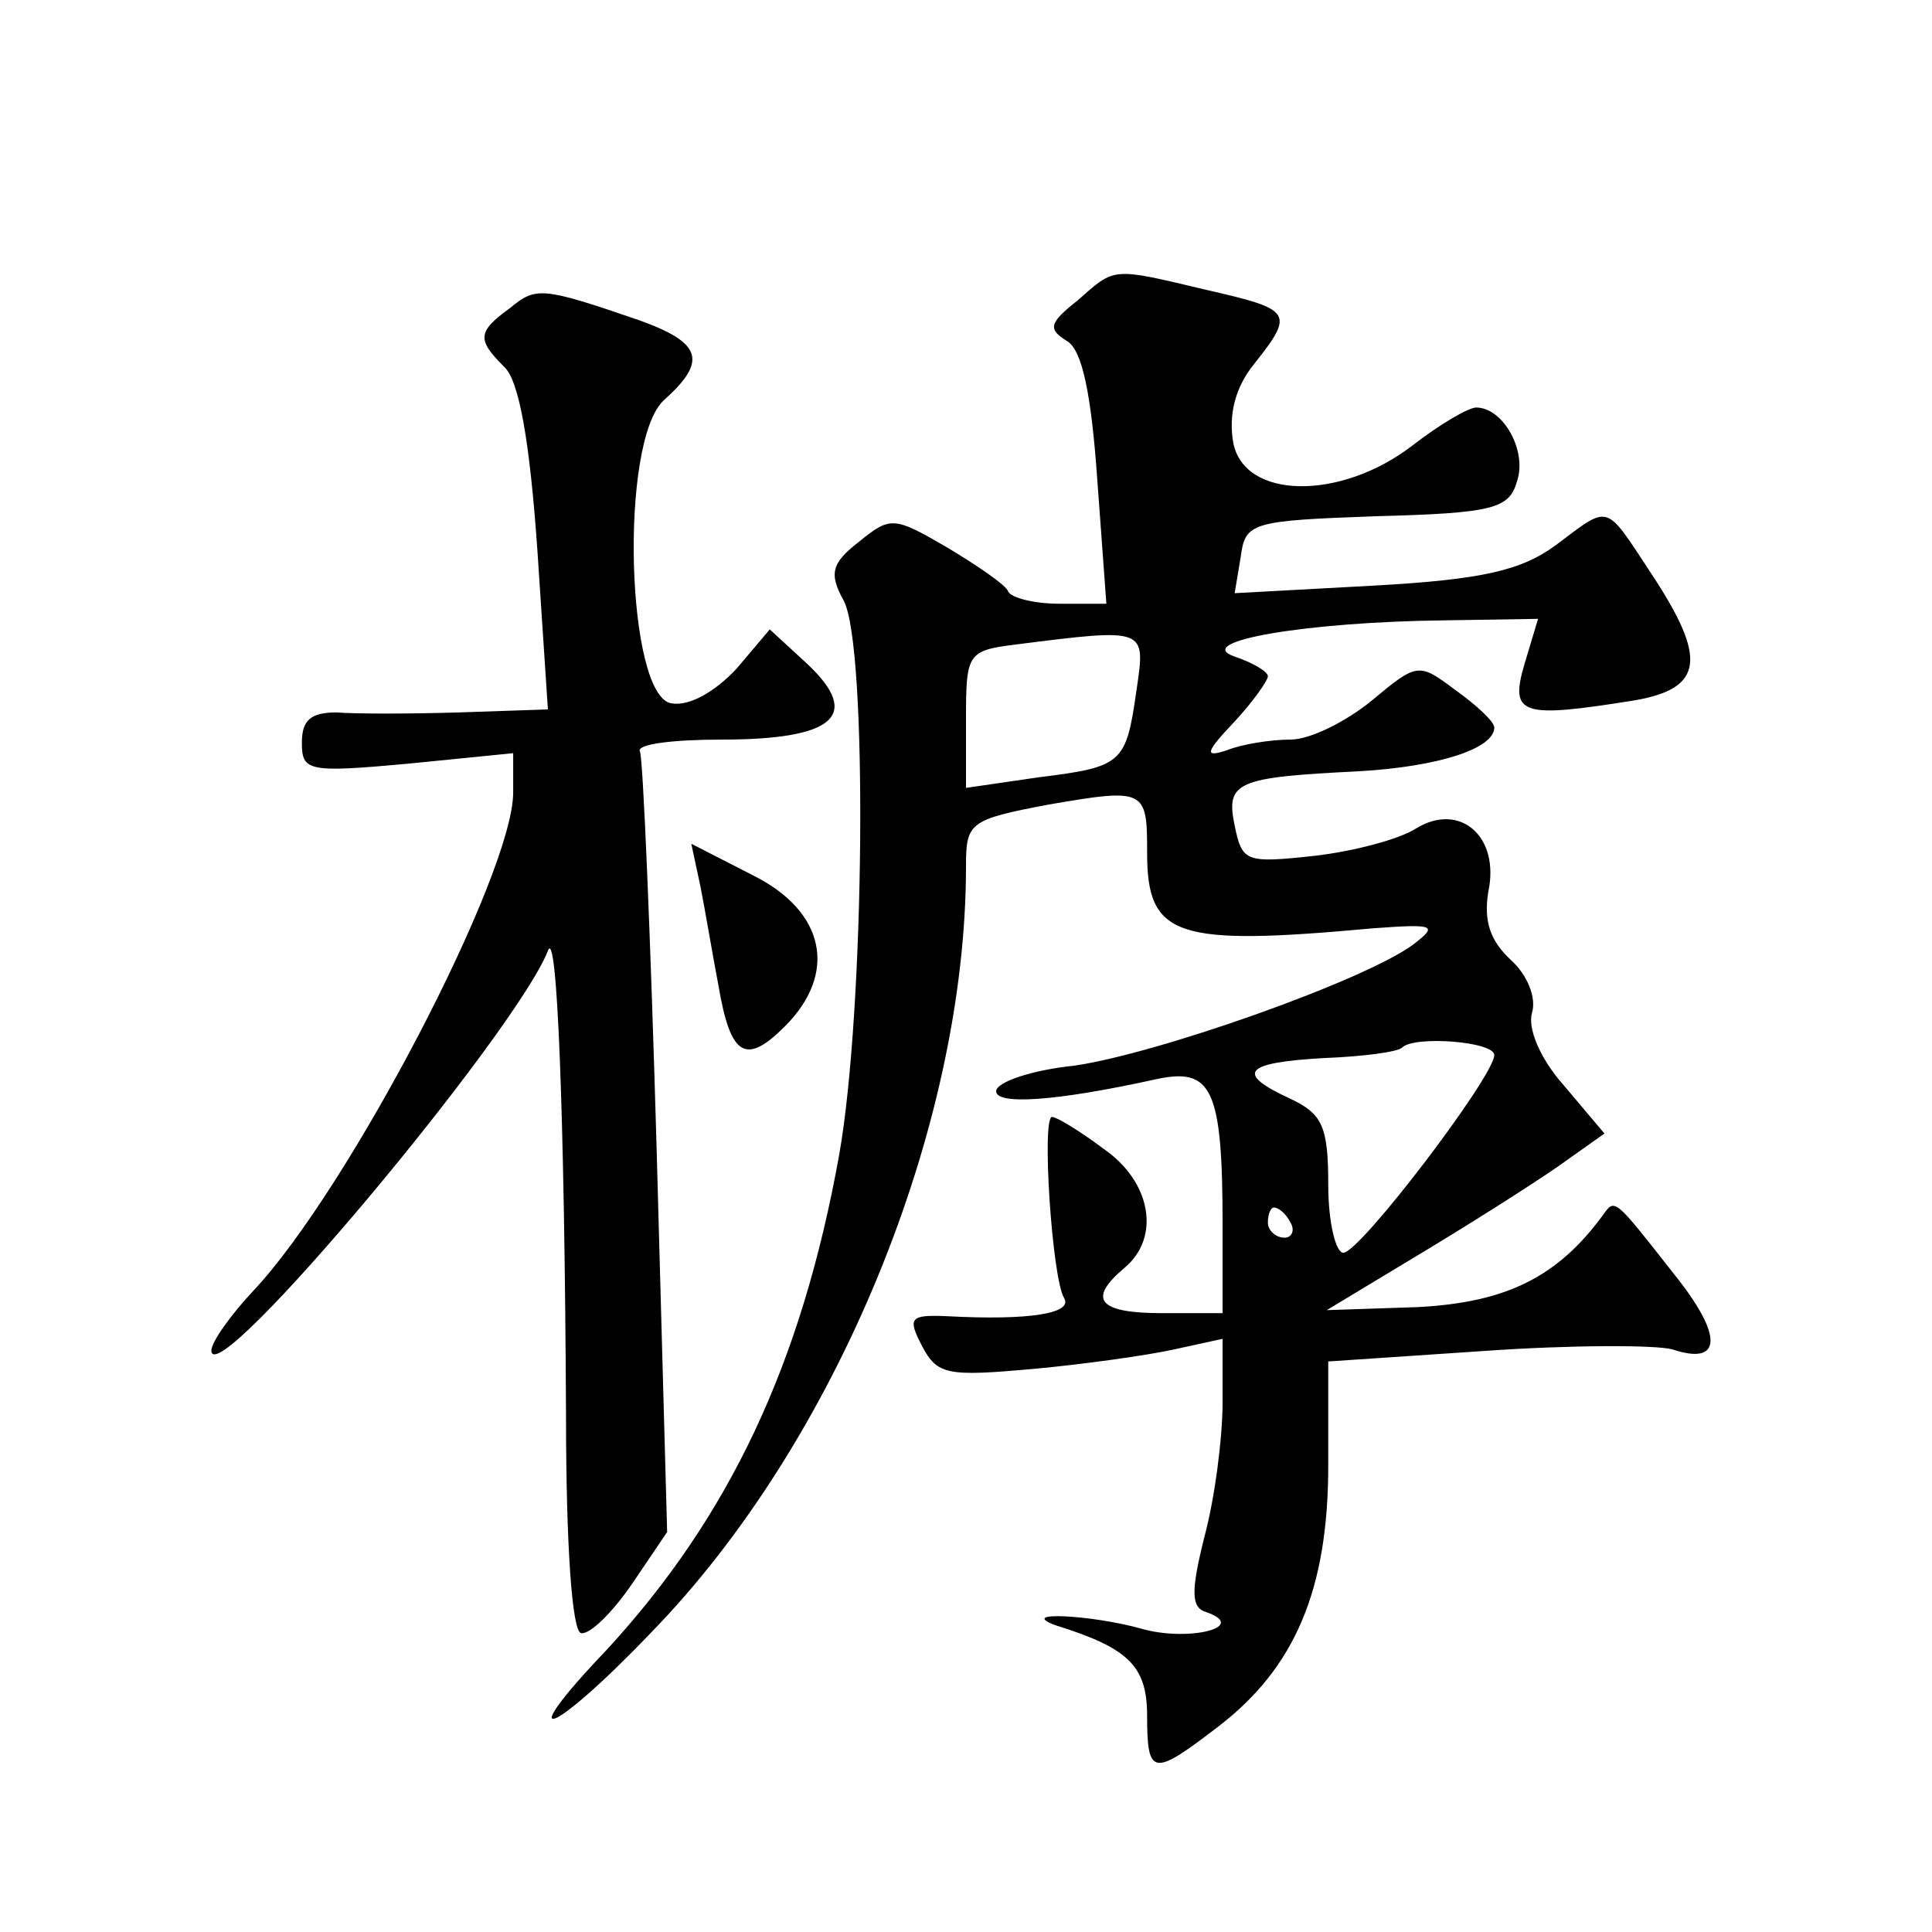
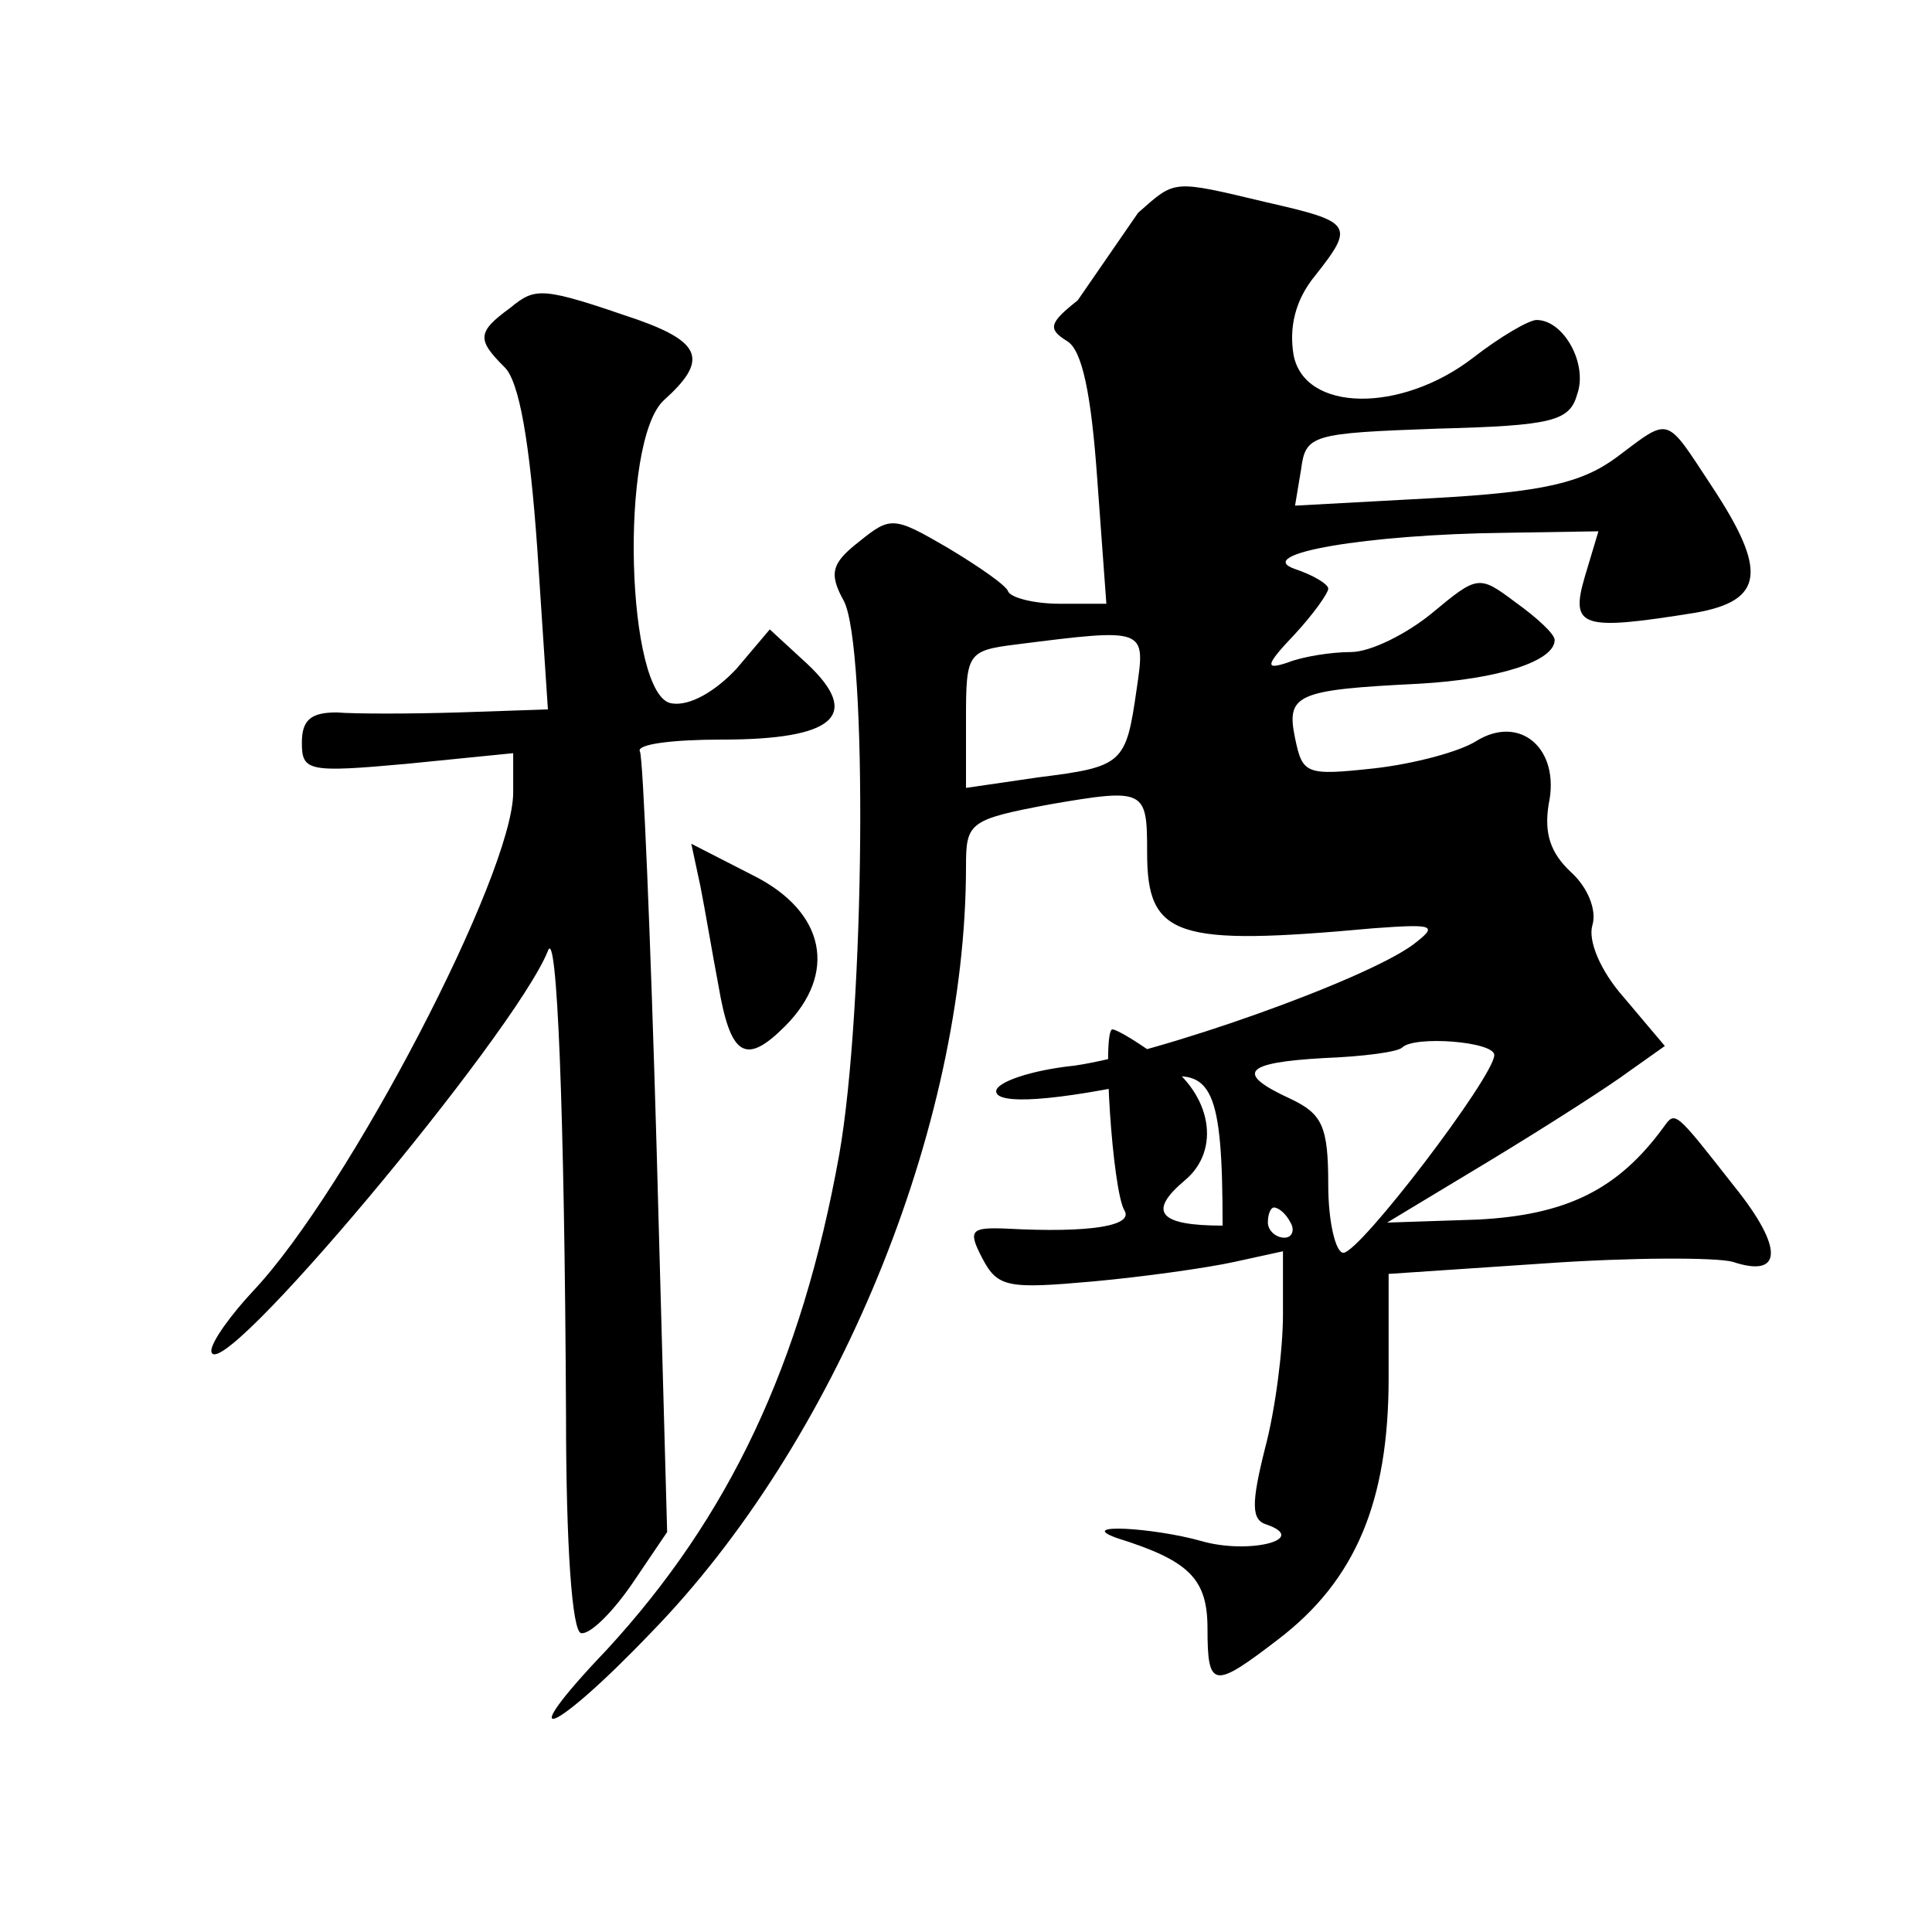
<svg xmlns="http://www.w3.org/2000/svg" version="1.0" width="128pt" height="128pt" viewBox="0 0 128 128" preserveAspectRatio="xMidYMid meet">
  <g transform="translate(0,128) scale(0.1,-0.1)" fill="#0" stroke="none">
-     <path d="M714 1081 c-19 -15 -20 -19 -7 -27 10 -6 16 -35 20 -92 l6 -82 -31 0 c-17 0 -32 4 -34 8 -1 4 -20 17 -40 29 -36 21 -38 21 -59 4 -18 -14 -20 -21 -10 -39 16 -30 14 -271 -3 -367 -25 -139 -73 -240 -154 -328 -64 -67 -37 -58 29 11 123 126 209 335 209 508 0 29 2 31 55 41 64 11 65 10 65 -32 0 -56 19 -62 150 -50 41 3 43 2 26 -11 -33 -24 -169 -72 -224 -80 -29 -3 -52 -11 -52 -17 0 -9 38 -7 106 8 37 8 44 -6 44 -97 l0 -58 -40 0 c-42 0 -50 9 -25 30 24 20 18 57 -14 79 -16 12 -31 21 -34 21 -7 0 0 -107 8 -120 6 -10 -22 -15 -78 -12 -24 1 -26 -1 -16 -20 10 -19 17 -20 73 -15 33 3 76 9 94 13 l32 7 0 -42 c0 -23 -5 -63 -12 -89 -9 -36 -9 -47 1 -50 29 -10 -12 -20 -43 -11 -32 9 -84 12 -56 2 48 -15 60 -27 60 -60 0 -40 4 -40 47 -7 51 39 73 91 73 173 l0 69 104 7 c57 4 113 4 124 1 33 -11 34 9 1 50 -40 51 -39 50 -47 39 -30 -41 -64 -58 -123 -61 l-60 -2 68 41 c38 23 80 50 92 59 l24 17 -27 32 c-16 18 -24 38 -21 48 3 10 -3 25 -14 35 -14 13 -18 26 -15 45 8 37 -19 60 -48 42 -11 -7 -41 -15 -67 -18 -46 -5 -48 -4 -53 20 -6 29 1 32 82 36 53 3 90 15 90 29 0 4 -12 15 -26 25 -24 18 -25 18 -55 -7 -17 -14 -41 -26 -54 -26 -13 0 -32 -3 -42 -7 -15 -5 -15 -2 5 19 12 13 22 27 22 30 0 3 -10 9 -22 13 -29 10 48 23 139 24 l62 1 -9 -30 c-10 -34 -2 -36 73 -24 46 8 48 28 11 84 -31 47 -27 46 -63 19 -23 -17 -49 -23 -121 -27 l-92 -5 4 24 c3 23 7 24 90 27 77 2 88 5 93 23 7 20 -9 49 -27 49 -5 0 -24 -11 -42 -25 -48 -37 -112 -36 -119 2 -3 18 1 36 14 52 27 34 25 36 -32 49 -63 15 -60 15 -85 -7z m39 -258 c-7 -49 -9 -51 -65 -58 l-48 -7 0 46 c0 43 1 45 33 49 87 11 86 11 80 -30z m237 -242 c0 -14 -89 -131 -100 -131 -5 0 -10 20 -10 45 0 39 -4 47 -25 57 -37 17 -31 24 22 27 26 1 49 4 52 7 8 8 61 4 61 -5z m-135 -111 c3 -5 1 -10 -4 -10 -6 0 -11 5 -11 10 0 6 2 10 4 10 3 0 8 -4 11 -10z M338 1076 c-22 -16 -22 -21 -4 -39 10 -9 17 -50 22 -121 l7 -106 -59 -2 c-33 -1 -69 -1 -81 0 -17 0 -23 -5 -23 -20 0 -19 4 -20 70 -14 l70 7 0 -26 c0 -54 -109 -263 -172 -330 -15 -16 -28 -34 -28 -40 2 -28 201 210 223 265 6 17 11 -104 12 -307 0 -87 4 -144 10 -145 6 -1 21 14 34 33 l23 34 -7 255 c-4 140 -9 258 -11 262 -3 5 22 8 54 8 75 0 93 16 57 50 l-25 23 -22 -26 c-14 -15 -31 -25 -43 -23 -30 4 -35 174 -5 201 29 26 25 38 -17 53 -64 22 -68 22 -85 8z M464 693 c3 -15 8 -45 12 -66 8 -47 18 -53 44 -27 35 35 27 76 -21 100 l-41 21 6 -28z" />
+     <path d="M714 1081 c-19 -15 -20 -19 -7 -27 10 -6 16 -35 20 -92 l6 -82 -31 0 c-17 0 -32 4 -34 8 -1 4 -20 17 -40 29 -36 21 -38 21 -59 4 -18 -14 -20 -21 -10 -39 16 -30 14 -271 -3 -367 -25 -139 -73 -240 -154 -328 -64 -67 -37 -58 29 11 123 126 209 335 209 508 0 29 2 31 55 41 64 11 65 10 65 -32 0 -56 19 -62 150 -50 41 3 43 2 26 -11 -33 -24 -169 -72 -224 -80 -29 -3 -52 -11 -52 -17 0 -9 38 -7 106 8 37 8 44 -6 44 -97 c-42 0 -50 9 -25 30 24 20 18 57 -14 79 -16 12 -31 21 -34 21 -7 0 0 -107 8 -120 6 -10 -22 -15 -78 -12 -24 1 -26 -1 -16 -20 10 -19 17 -20 73 -15 33 3 76 9 94 13 l32 7 0 -42 c0 -23 -5 -63 -12 -89 -9 -36 -9 -47 1 -50 29 -10 -12 -20 -43 -11 -32 9 -84 12 -56 2 48 -15 60 -27 60 -60 0 -40 4 -40 47 -7 51 39 73 91 73 173 l0 69 104 7 c57 4 113 4 124 1 33 -11 34 9 1 50 -40 51 -39 50 -47 39 -30 -41 -64 -58 -123 -61 l-60 -2 68 41 c38 23 80 50 92 59 l24 17 -27 32 c-16 18 -24 38 -21 48 3 10 -3 25 -14 35 -14 13 -18 26 -15 45 8 37 -19 60 -48 42 -11 -7 -41 -15 -67 -18 -46 -5 -48 -4 -53 20 -6 29 1 32 82 36 53 3 90 15 90 29 0 4 -12 15 -26 25 -24 18 -25 18 -55 -7 -17 -14 -41 -26 -54 -26 -13 0 -32 -3 -42 -7 -15 -5 -15 -2 5 19 12 13 22 27 22 30 0 3 -10 9 -22 13 -29 10 48 23 139 24 l62 1 -9 -30 c-10 -34 -2 -36 73 -24 46 8 48 28 11 84 -31 47 -27 46 -63 19 -23 -17 -49 -23 -121 -27 l-92 -5 4 24 c3 23 7 24 90 27 77 2 88 5 93 23 7 20 -9 49 -27 49 -5 0 -24 -11 -42 -25 -48 -37 -112 -36 -119 2 -3 18 1 36 14 52 27 34 25 36 -32 49 -63 15 -60 15 -85 -7z m39 -258 c-7 -49 -9 -51 -65 -58 l-48 -7 0 46 c0 43 1 45 33 49 87 11 86 11 80 -30z m237 -242 c0 -14 -89 -131 -100 -131 -5 0 -10 20 -10 45 0 39 -4 47 -25 57 -37 17 -31 24 22 27 26 1 49 4 52 7 8 8 61 4 61 -5z m-135 -111 c3 -5 1 -10 -4 -10 -6 0 -11 5 -11 10 0 6 2 10 4 10 3 0 8 -4 11 -10z M338 1076 c-22 -16 -22 -21 -4 -39 10 -9 17 -50 22 -121 l7 -106 -59 -2 c-33 -1 -69 -1 -81 0 -17 0 -23 -5 -23 -20 0 -19 4 -20 70 -14 l70 7 0 -26 c0 -54 -109 -263 -172 -330 -15 -16 -28 -34 -28 -40 2 -28 201 210 223 265 6 17 11 -104 12 -307 0 -87 4 -144 10 -145 6 -1 21 14 34 33 l23 34 -7 255 c-4 140 -9 258 -11 262 -3 5 22 8 54 8 75 0 93 16 57 50 l-25 23 -22 -26 c-14 -15 -31 -25 -43 -23 -30 4 -35 174 -5 201 29 26 25 38 -17 53 -64 22 -68 22 -85 8z M464 693 c3 -15 8 -45 12 -66 8 -47 18 -53 44 -27 35 35 27 76 -21 100 l-41 21 6 -28z" />
  </g>
</svg>